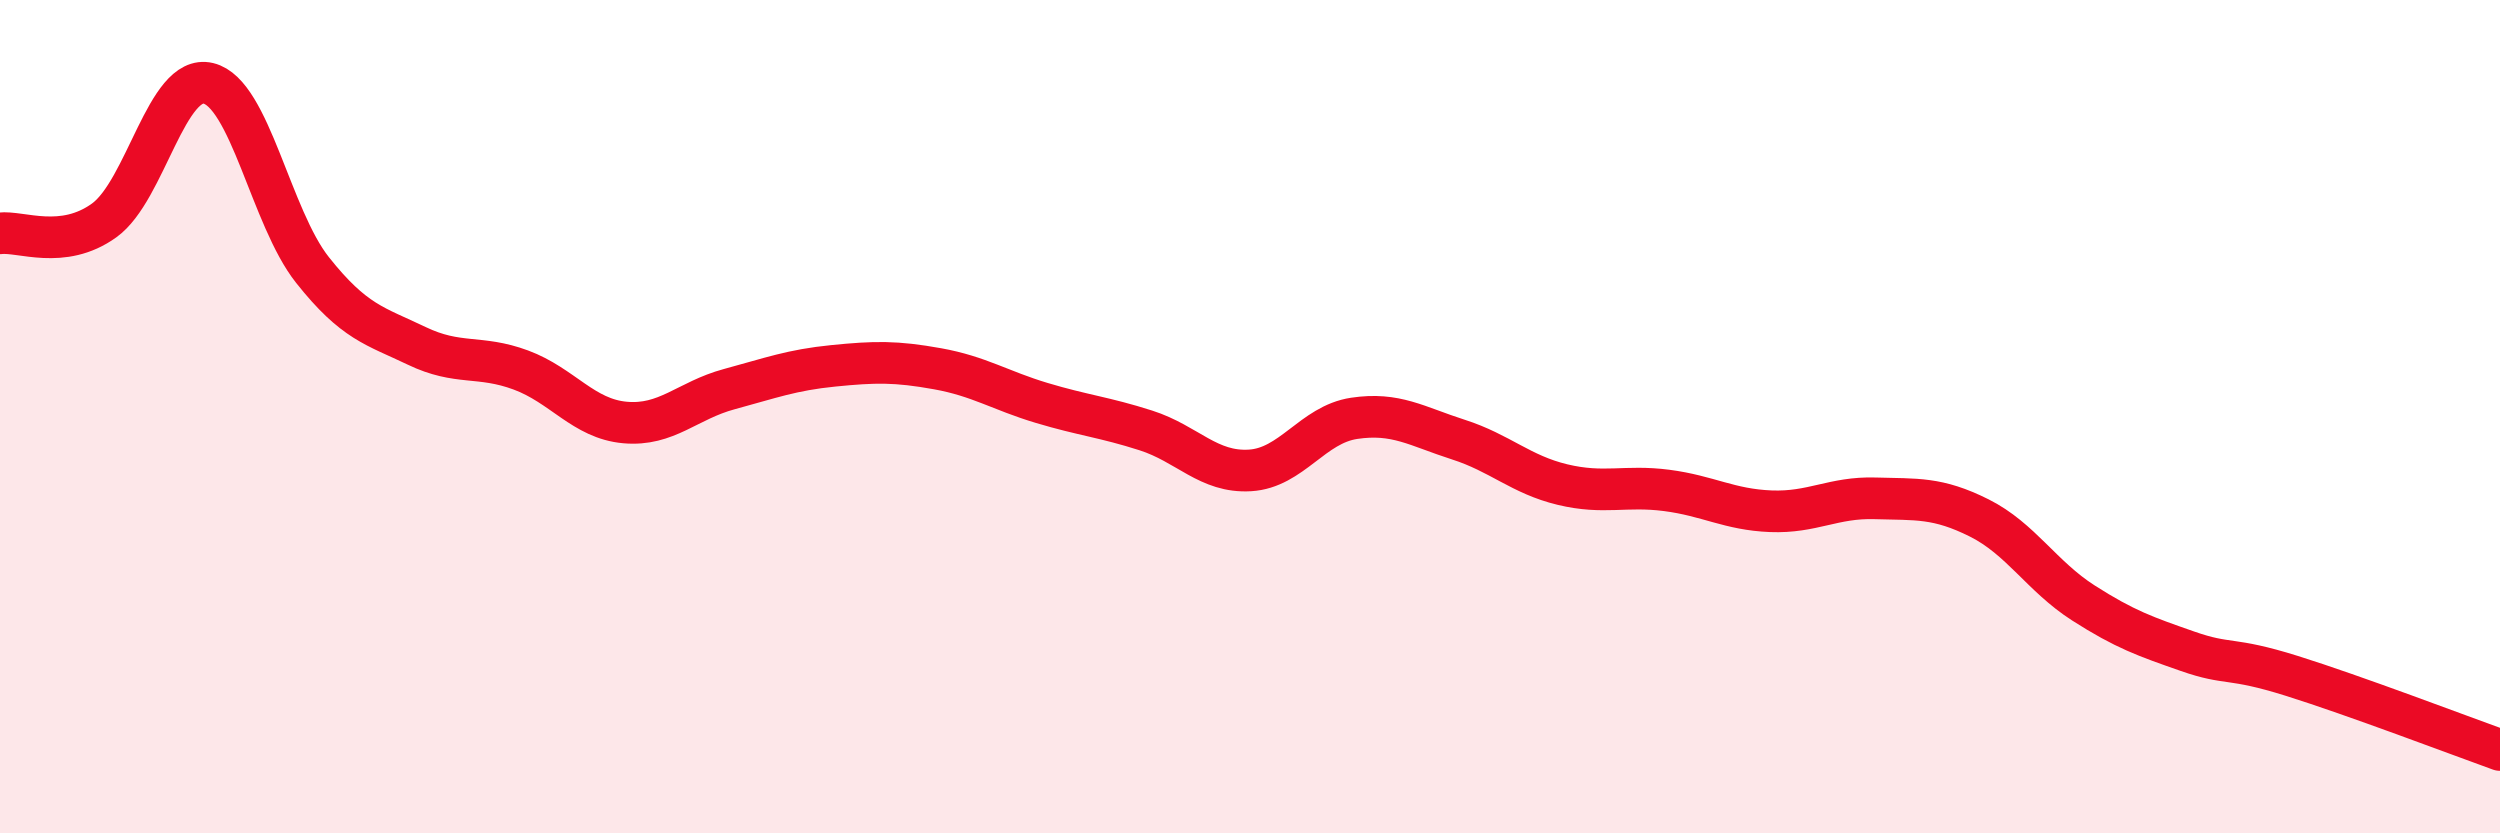
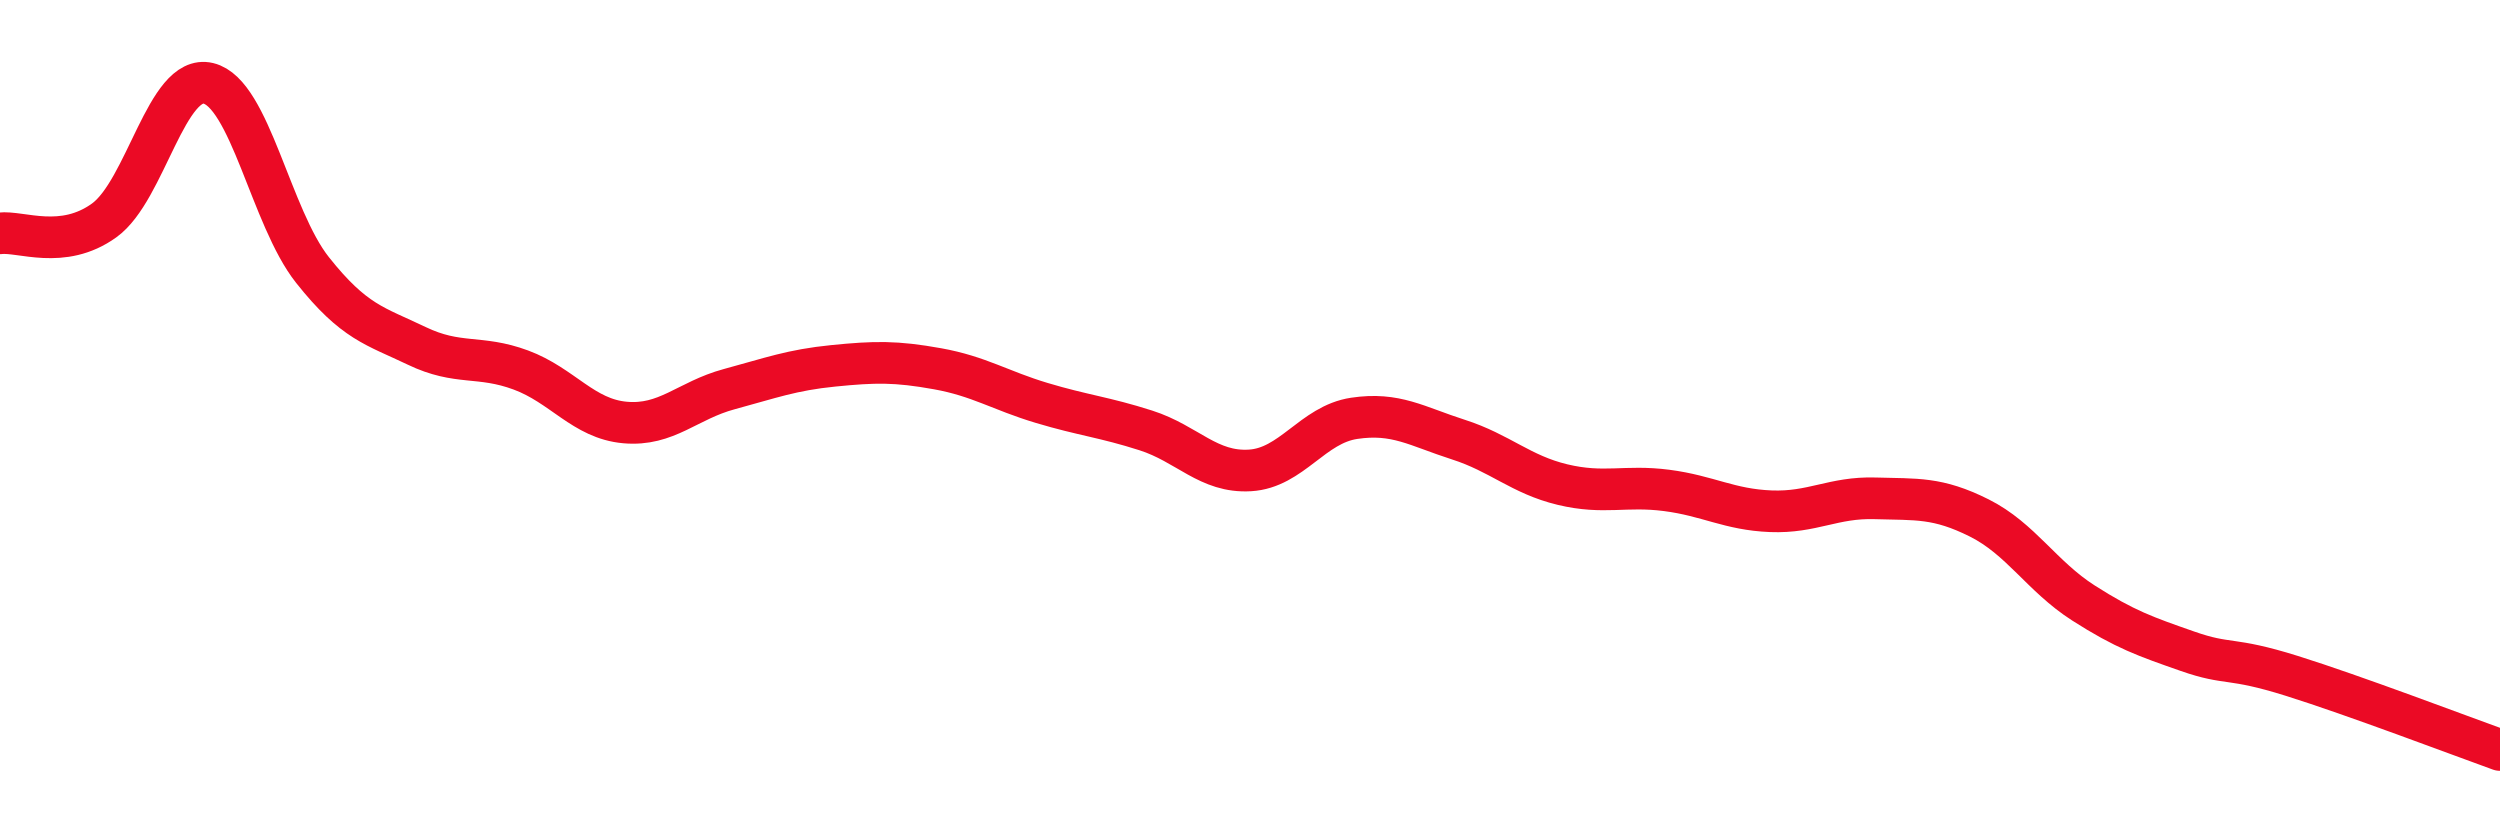
<svg xmlns="http://www.w3.org/2000/svg" width="60" height="20" viewBox="0 0 60 20">
-   <path d="M 0,5.6 C 0.5,5.54 1.5,6.01 2.5,5.29 C 3.5,4.57 4,1.76 5,2 C 6,2.24 6.5,5.22 7.5,6.48 C 8.5,7.74 9,7.82 10,8.3 C 11,8.78 11.5,8.51 12.5,8.88 C 13.5,9.25 14,10.05 15,10.14 C 16,10.23 16.5,9.61 17.5,9.34 C 18.5,9.07 19,8.88 20,8.78 C 21,8.68 21.5,8.67 22.5,8.85 C 23.5,9.03 24,9.37 25,9.67 C 26,9.97 26.5,10.01 27.5,10.33 C 28.5,10.65 29,11.35 30,11.29 C 31,11.23 31.5,10.19 32.5,10.04 C 33.5,9.89 34,10.23 35,10.55 C 36,10.87 36.5,11.39 37.5,11.63 C 38.5,11.87 39,11.64 40,11.77 C 41,11.9 41.5,12.23 42.5,12.27 C 43.5,12.31 44,11.93 45,11.96 C 46,11.99 46.5,11.93 47.5,12.43 C 48.5,12.93 49,13.83 50,14.47 C 51,15.11 51.5,15.28 52.5,15.63 C 53.5,15.98 53.5,15.75 55,16.22 C 56.5,16.69 59,17.64 60,18L60 20L0 20Z" fill="#EB0A25" opacity="0.1" stroke-linecap="round" stroke-linejoin="round" />
  <path d="M 0,5.6 C 0.5,5.54 1.5,6.01 2.5,5.29 C 3.5,4.57 4,1.76 5,2 C 6,2.24 6.5,5.22 7.5,6.48 C 8.5,7.74 9,7.82 10,8.3 C 11,8.78 11.5,8.51 12.5,8.88 C 13.5,9.25 14,10.05 15,10.14 C 16,10.23 16.5,9.61 17.5,9.34 C 18.5,9.07 19,8.88 20,8.78 C 21,8.68 21.5,8.67 22.5,8.85 C 23.5,9.03 24,9.37 25,9.67 C 26,9.97 26.5,10.01 27.5,10.33 C 28.5,10.65 29,11.35 30,11.29 C 31,11.23 31.5,10.19 32.5,10.04 C 33.5,9.89 34,10.23 35,10.55 C 36,10.87 36.5,11.39 37.5,11.63 C 38.5,11.87 39,11.64 40,11.77 C 41,11.9 41.5,12.23 42.5,12.27 C 43.5,12.31 44,11.93 45,11.96 C 46,11.99 46.5,11.93 47.5,12.43 C 48.5,12.93 49,13.83 50,14.47 C 51,15.11 51.5,15.28 52.5,15.63 C 53.5,15.98 53.5,15.75 55,16.22 C 56.5,16.69 59,17.64 60,18" stroke="#EB0A25" stroke-width="1" fill="none" stroke-linecap="round" stroke-linejoin="round" />
</svg>